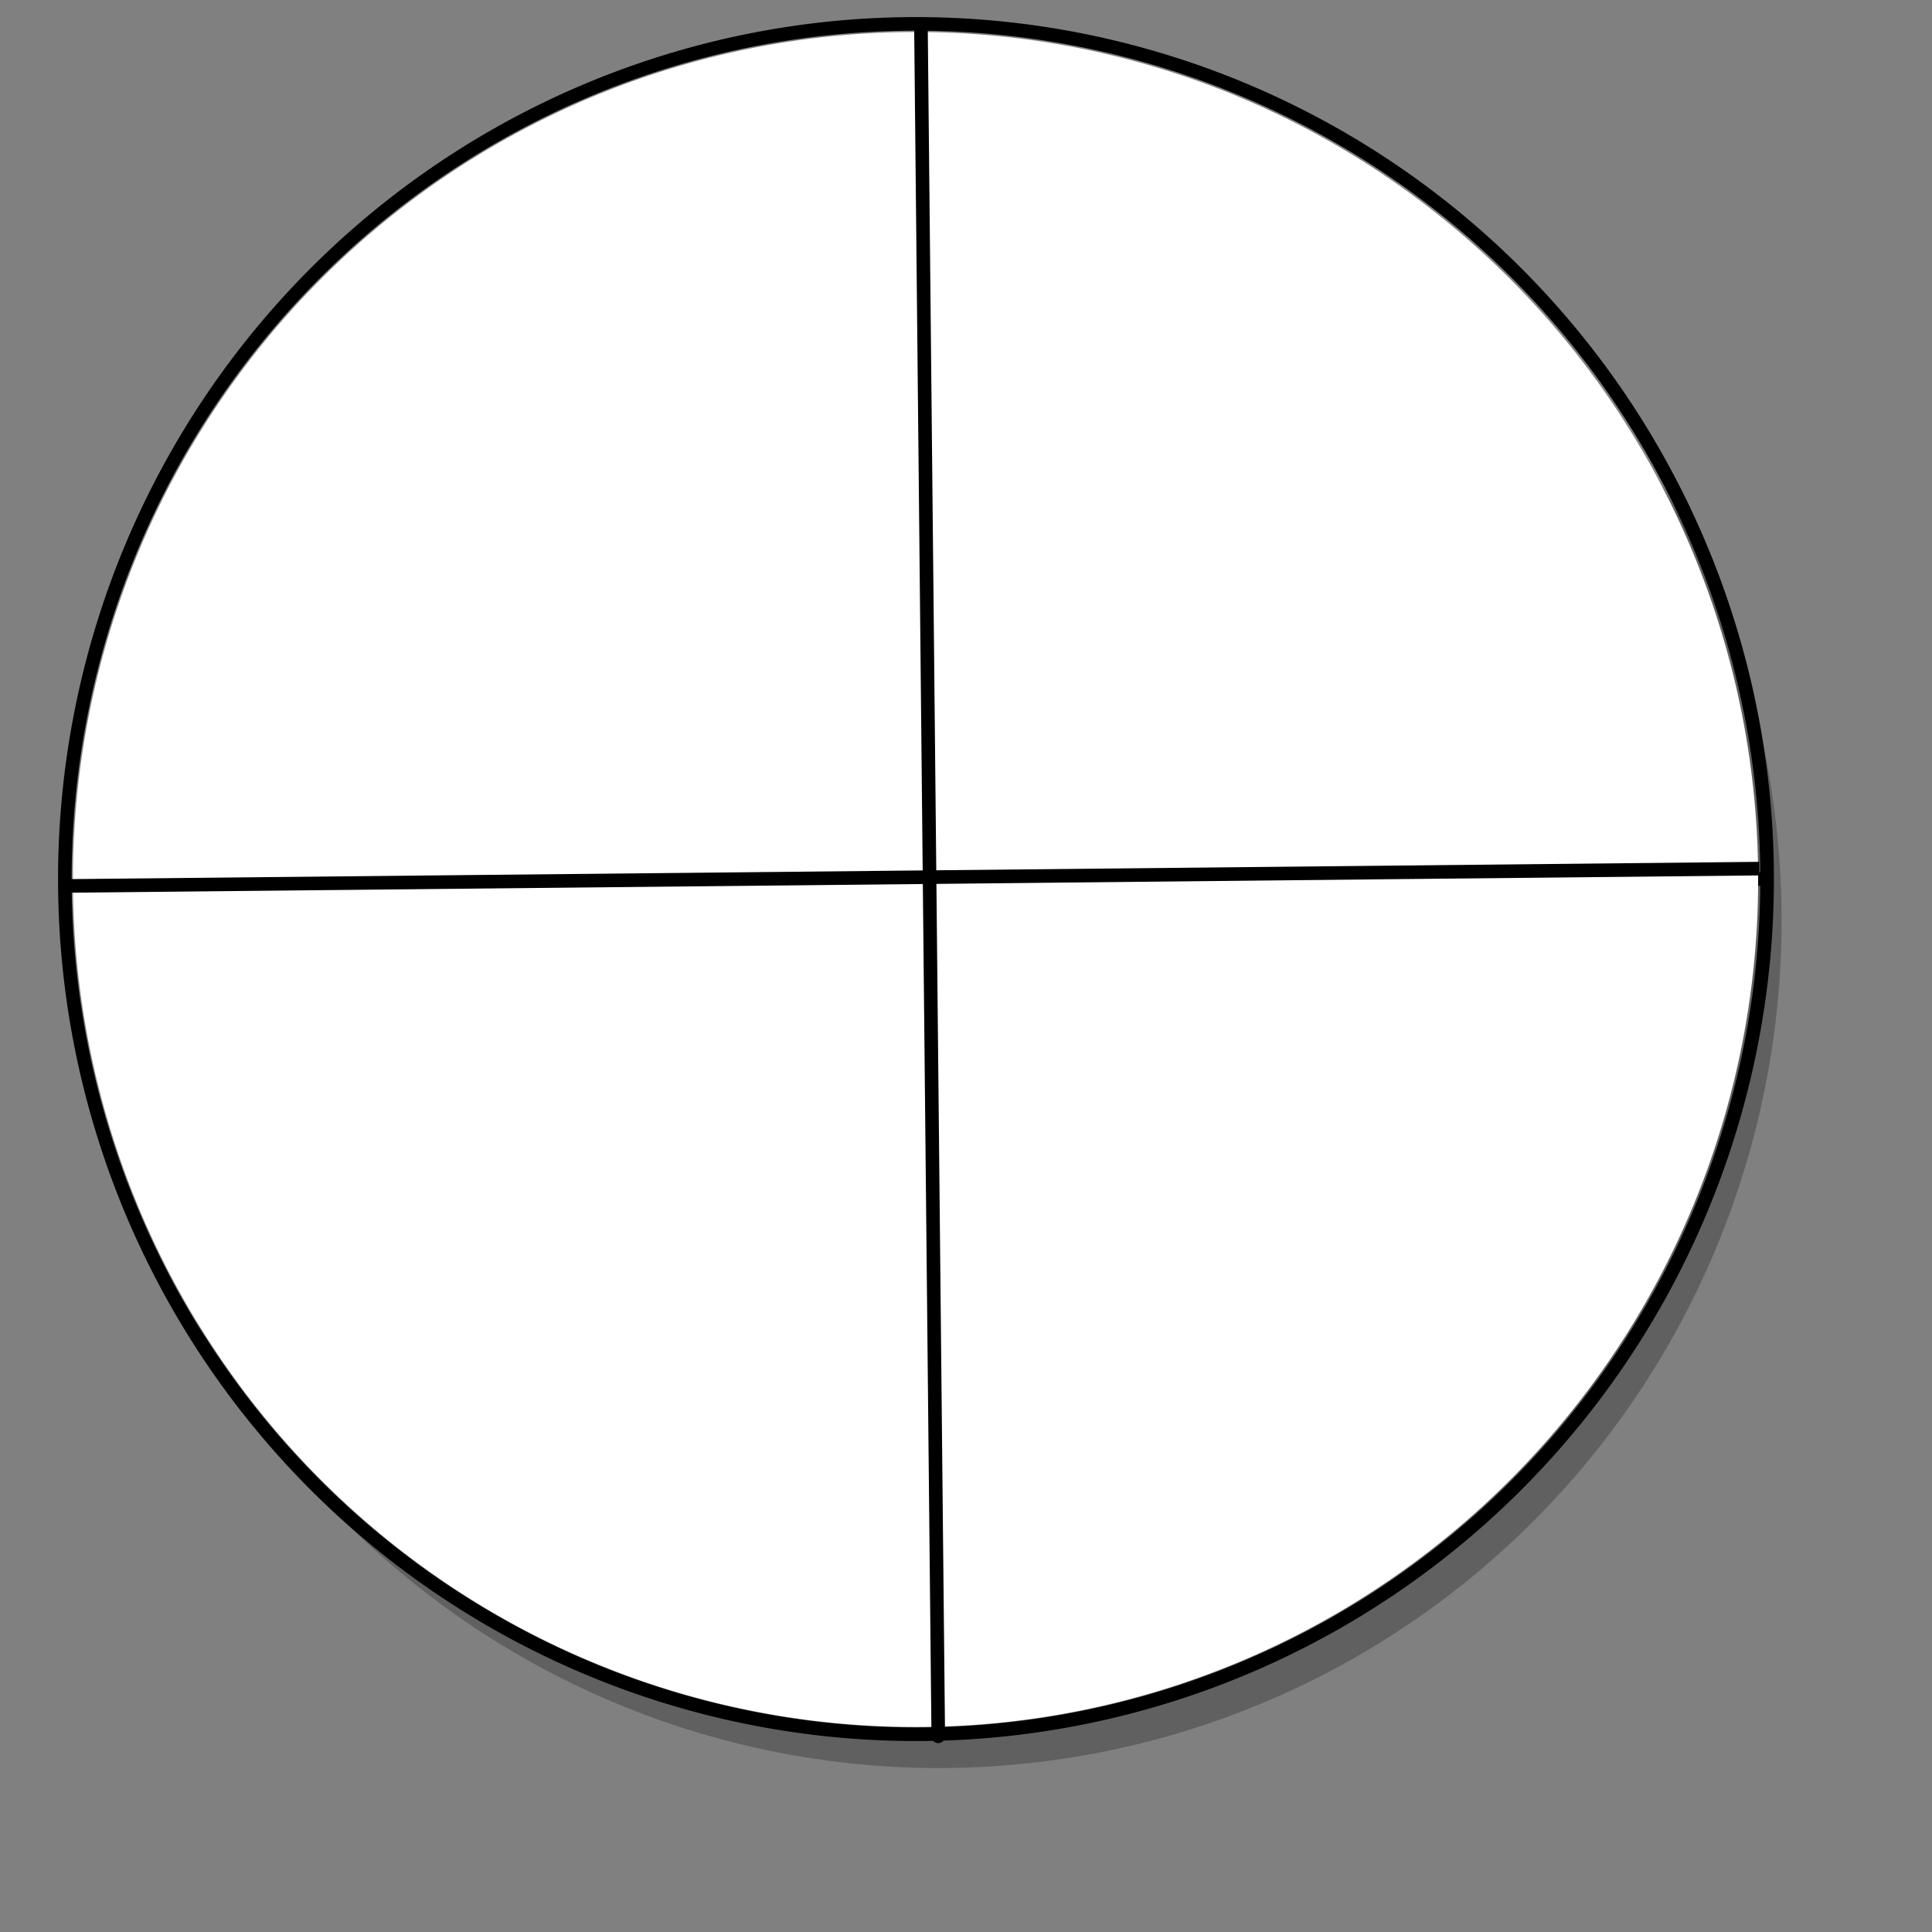
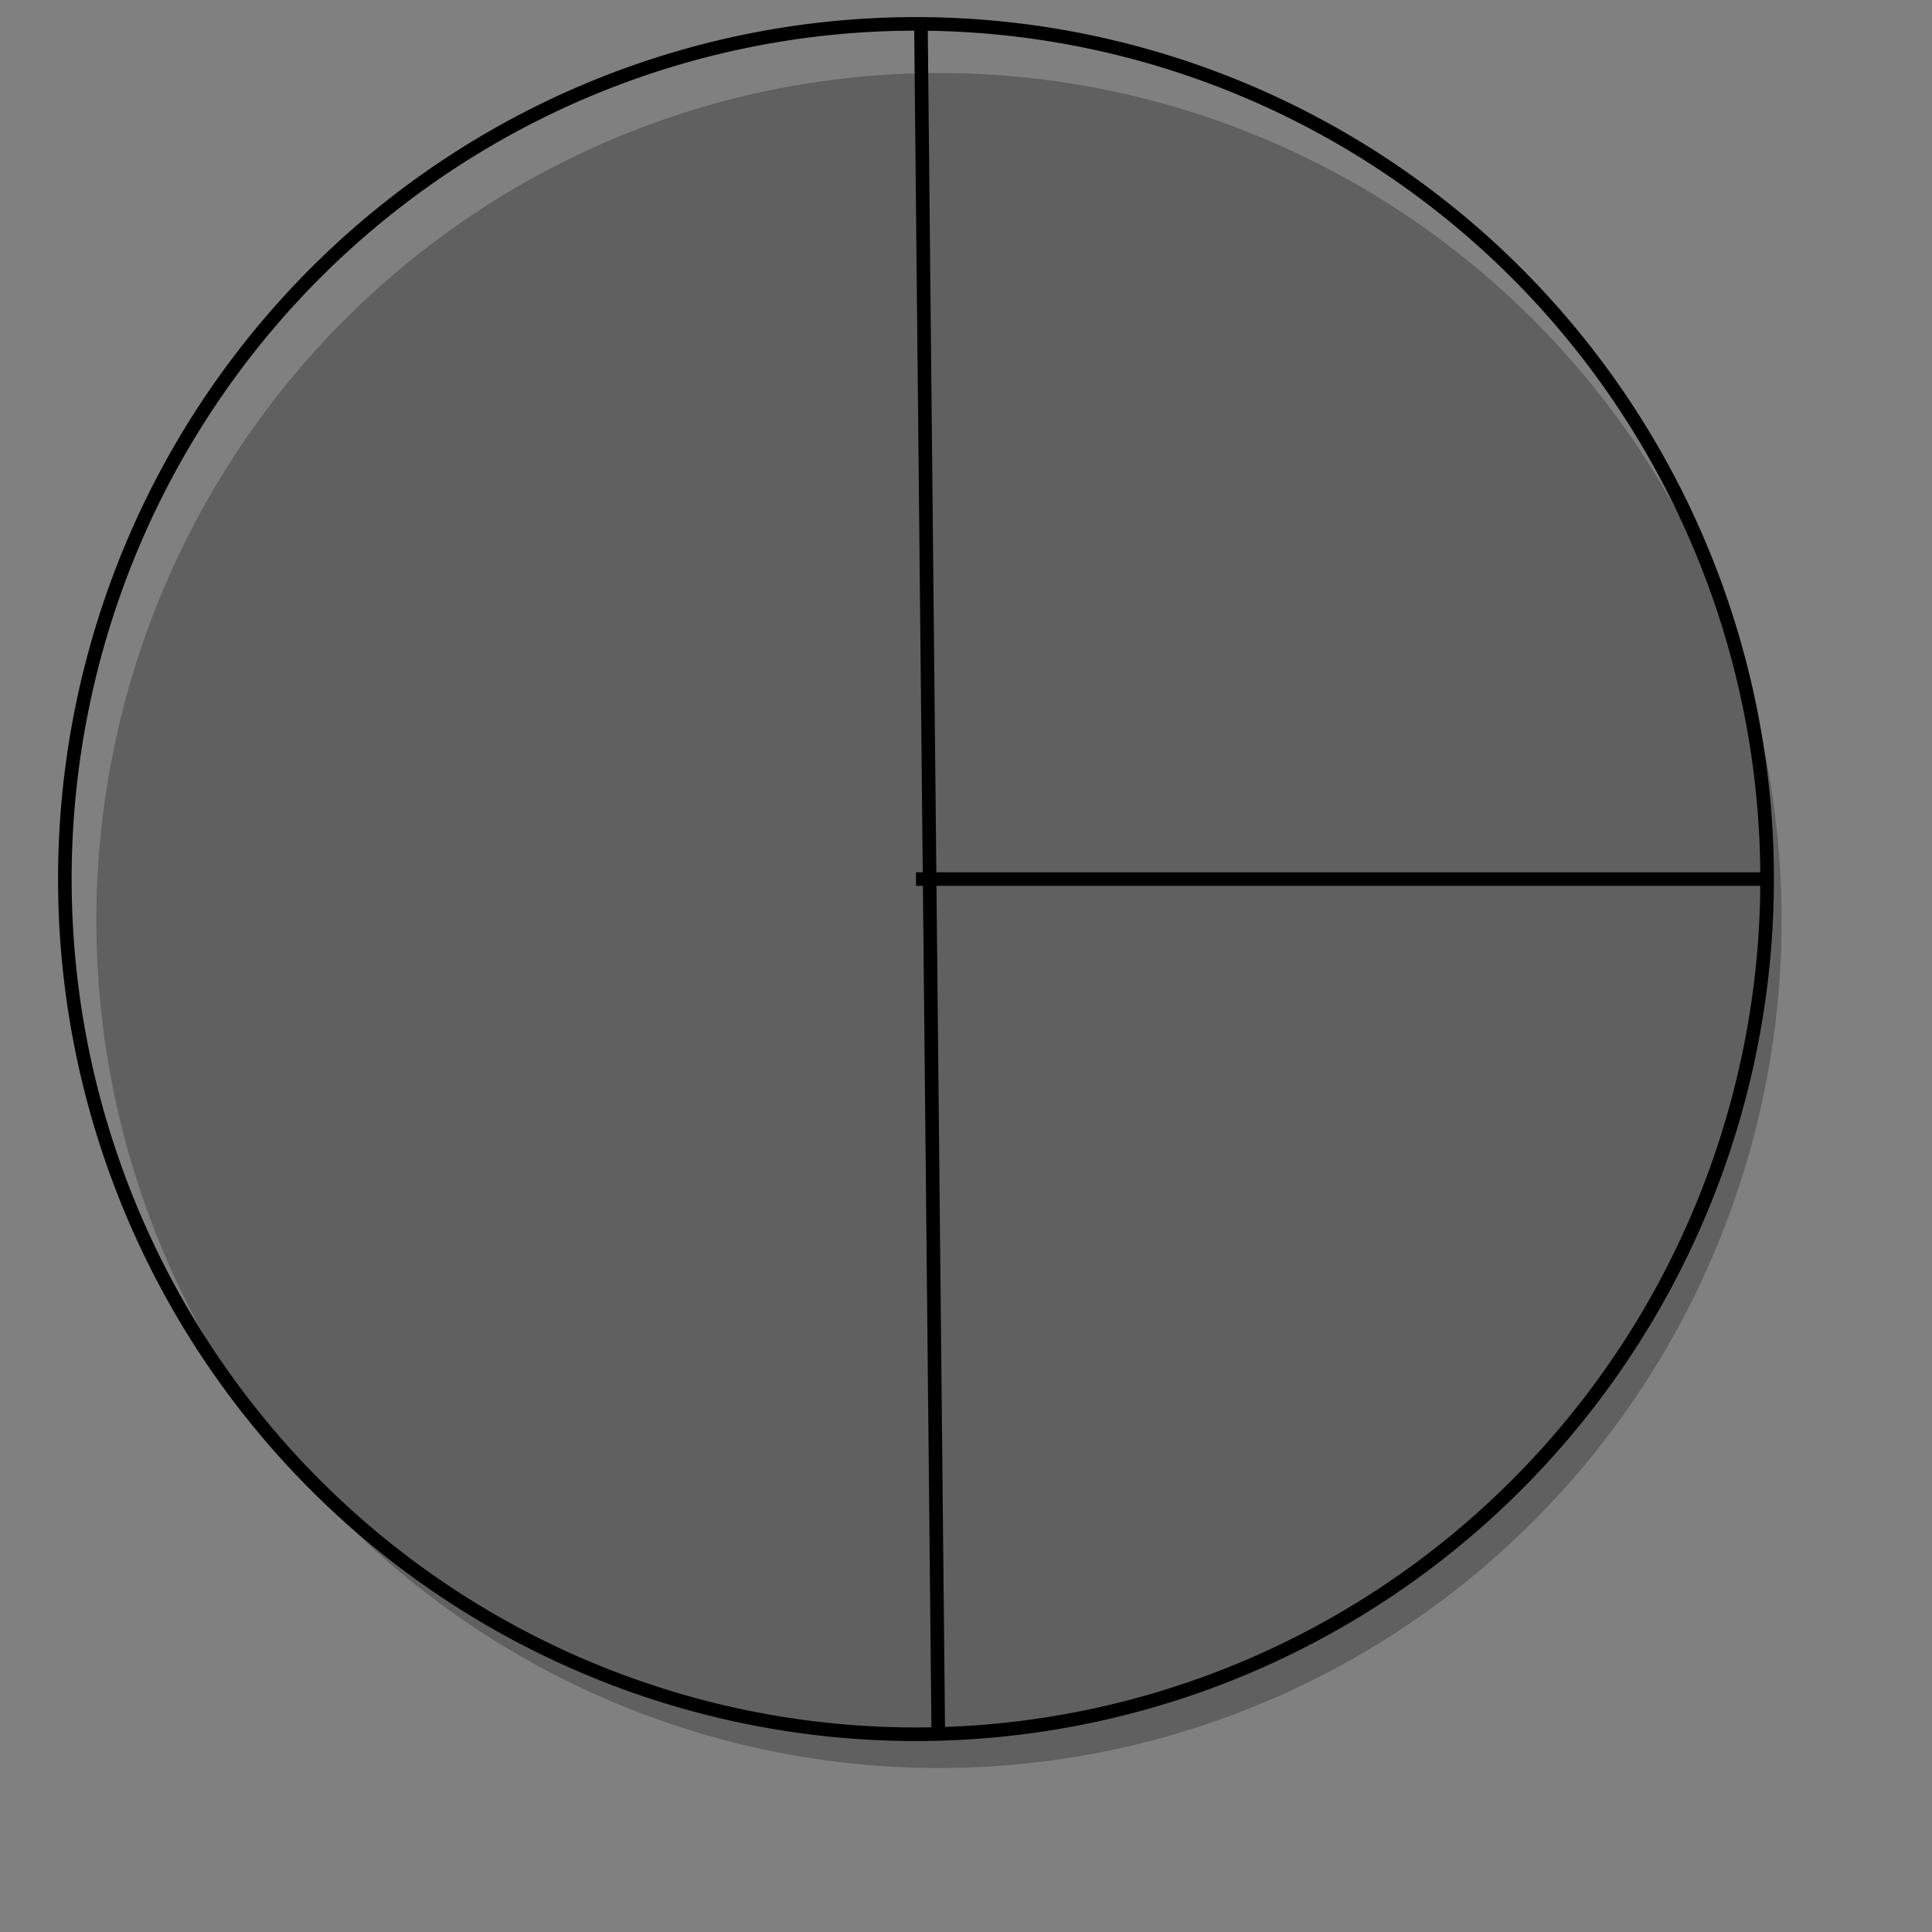
<svg xmlns="http://www.w3.org/2000/svg" xmlns:ns1="http://sodipodi.sourceforge.net/DTD/sodipodi-0.dtd" xmlns:ns2="http://www.inkscape.org/namespaces/inkscape" id="svg548" ns1:version="0.32" width="400pt" height="400pt" ns1:docbase="/var/www/html/svg_gallery/svg/flowcharts" ns1:docname="fc12.svg" ns2:version="0.37">
  <rect width="100%" height="100%" fill="#808080" stroke="none" />
  <defs id="defs550" />
  <ns1:namedview id="base" ns2:zoom="0.77250000" ns2:cx="200.000000" ns2:cy="200.000000" ns2:window-width="400" ns2:window-height="500" ns2:window-x="0" ns2:window-y="24" />
  <path ns1:type="arc" style="fill-rule:evenodd;stroke:none;fill:#000000;fill-opacity:0.25;stroke-opacity:1;stroke-width:3.75;stroke-linejoin:miter;stroke-linecap:butt;stroke-dasharray:none;" id="path1528" d="M 495.646 253.855 A 234.956 236.075 0 1 0 25.733,253.855 A 234.956 236.075 0 1 0 495.646 253.855 L 260.69 253.855 z" ns1:cx="260.689728" ns1:cy="253.855209" ns1:rx="234.956406" ns1:ry="236.075241" transform="matrix(0.99,0,0,0.991,1.123,2.545)" />
  <path ns1:type="arc" style="fill-rule:evenodd;stroke:#000000;fill:none;fill-opacity:1;stroke-opacity:1;stroke-width:3.75;stroke-linejoin:miter;stroke-linecap:butt;stroke-dasharray:none;" id="path565" d="M 495.646 253.855 A 234.956 236.075 0 1 0 25.733,253.855 A 234.956 236.075 0 1 0 495.646 253.855 L 260.69 253.855 z" ns1:cx="260.689728" ns1:cy="253.855209" ns1:rx="234.956406" ns1:ry="236.075241" transform="translate(-7.832,-11.188)" />
-   <path ns1:type="arc" style="fill-rule:evenodd;stroke:none;fill:#ffffff;fill-opacity:1;stroke-opacity:1;stroke-width:3.75;stroke-linejoin:miter;stroke-linecap:butt;stroke-dasharray:none;" id="path566" d="M 495.646 253.855 A 234.956 236.075 0 1 0 25.733,253.855 A 234.956 236.075 0 1 0 495.646 253.855 L 260.69 253.855 z" ns1:cx="260.689728" ns1:cy="253.855209" ns1:rx="234.956406" ns1:ry="236.075241" transform="matrix(0.99,0,0,0.991,-5.349,-8.782)" />
-   <path style="fill:none;fill-rule:evenodd;stroke:black;stroke-opacity:1;stroke-width:3.75;stroke-linejoin:miter;stroke-linecap:butt;fill-opacity:1;stroke-dasharray:none;" d="M 254.218 5.953 C 254.218 5.953 259.015 480.814 259.015 479.615 C 259.015 478.415 259.015 478.415 259.015 478.415 " id="path582" />
-   <path style="fill:none;fill-rule:evenodd;stroke:black;stroke-opacity:1;stroke-width:3.75;stroke-linejoin:miter;stroke-linecap:butt;fill-opacity:1;stroke-dasharray:none;" d="M 16.788 244.583 C 19.186 244.583 485.653 239.786 485.653 239.786 " id="path583" />
+   <path style="fill:none;fill-rule:evenodd;stroke:black;stroke-opacity:1;stroke-width:3.75;stroke-linejoin:miter;stroke-linecap:butt;fill-opacity:1;stroke-dasharray:none;" d="M 254.218 5.953 C 259.015 478.415 259.015 478.415 259.015 478.415 " id="path582" />
</svg>